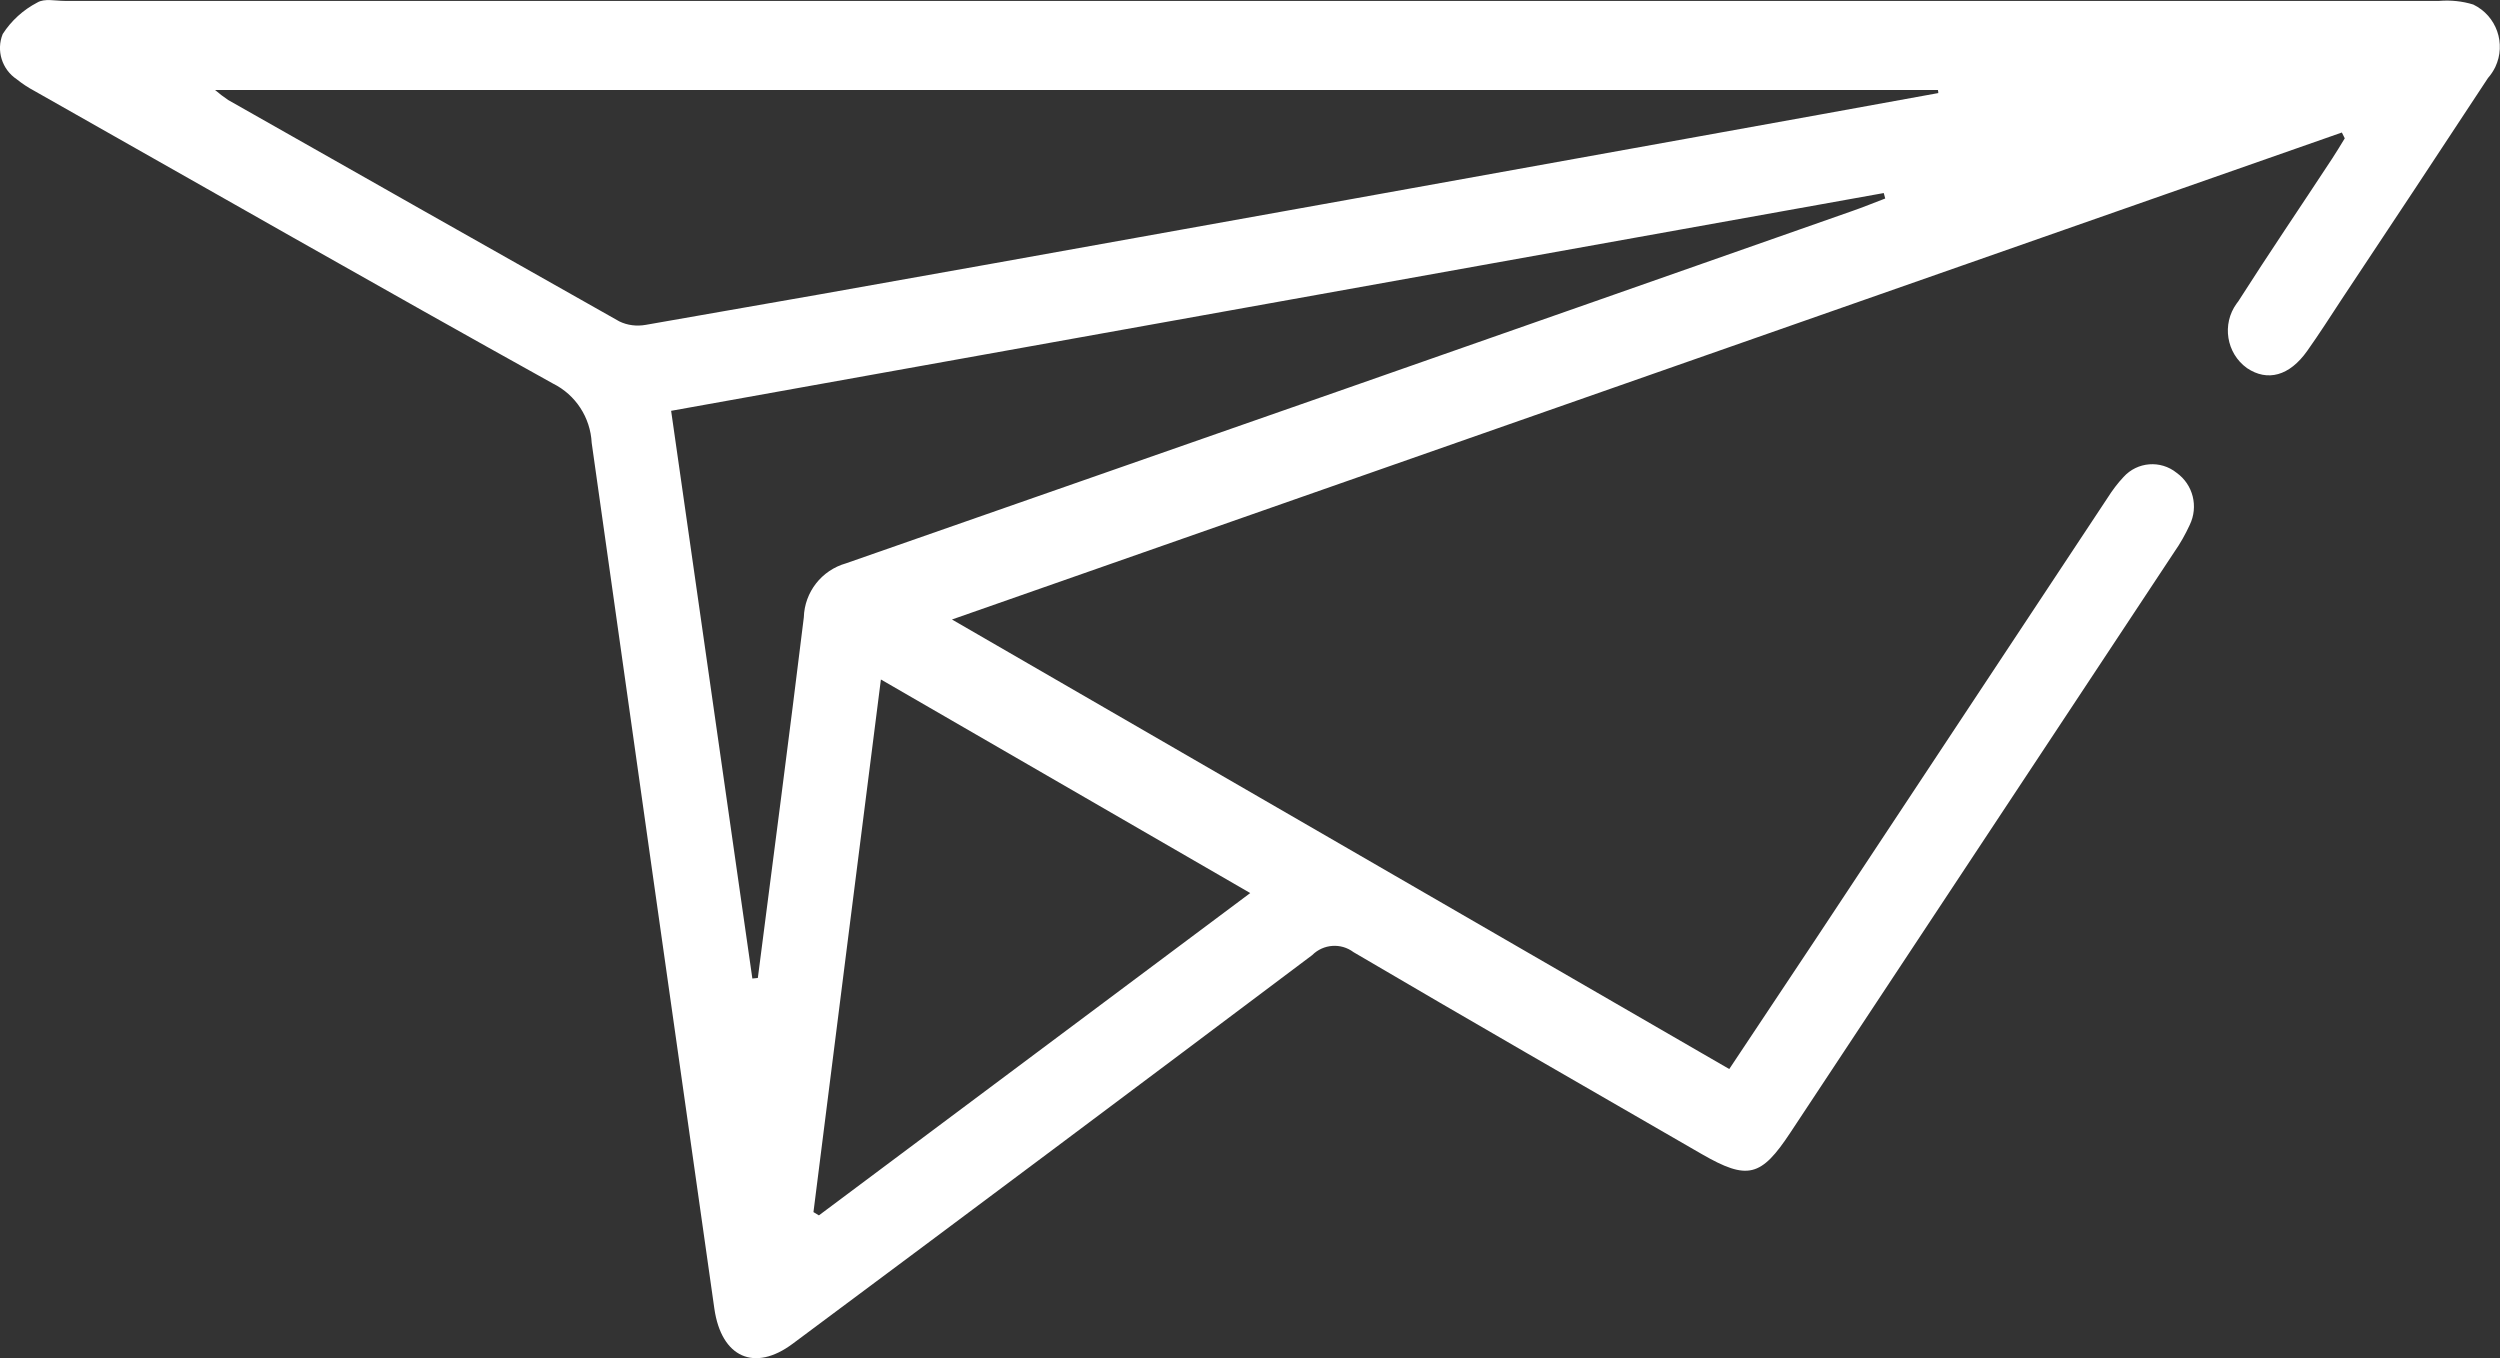
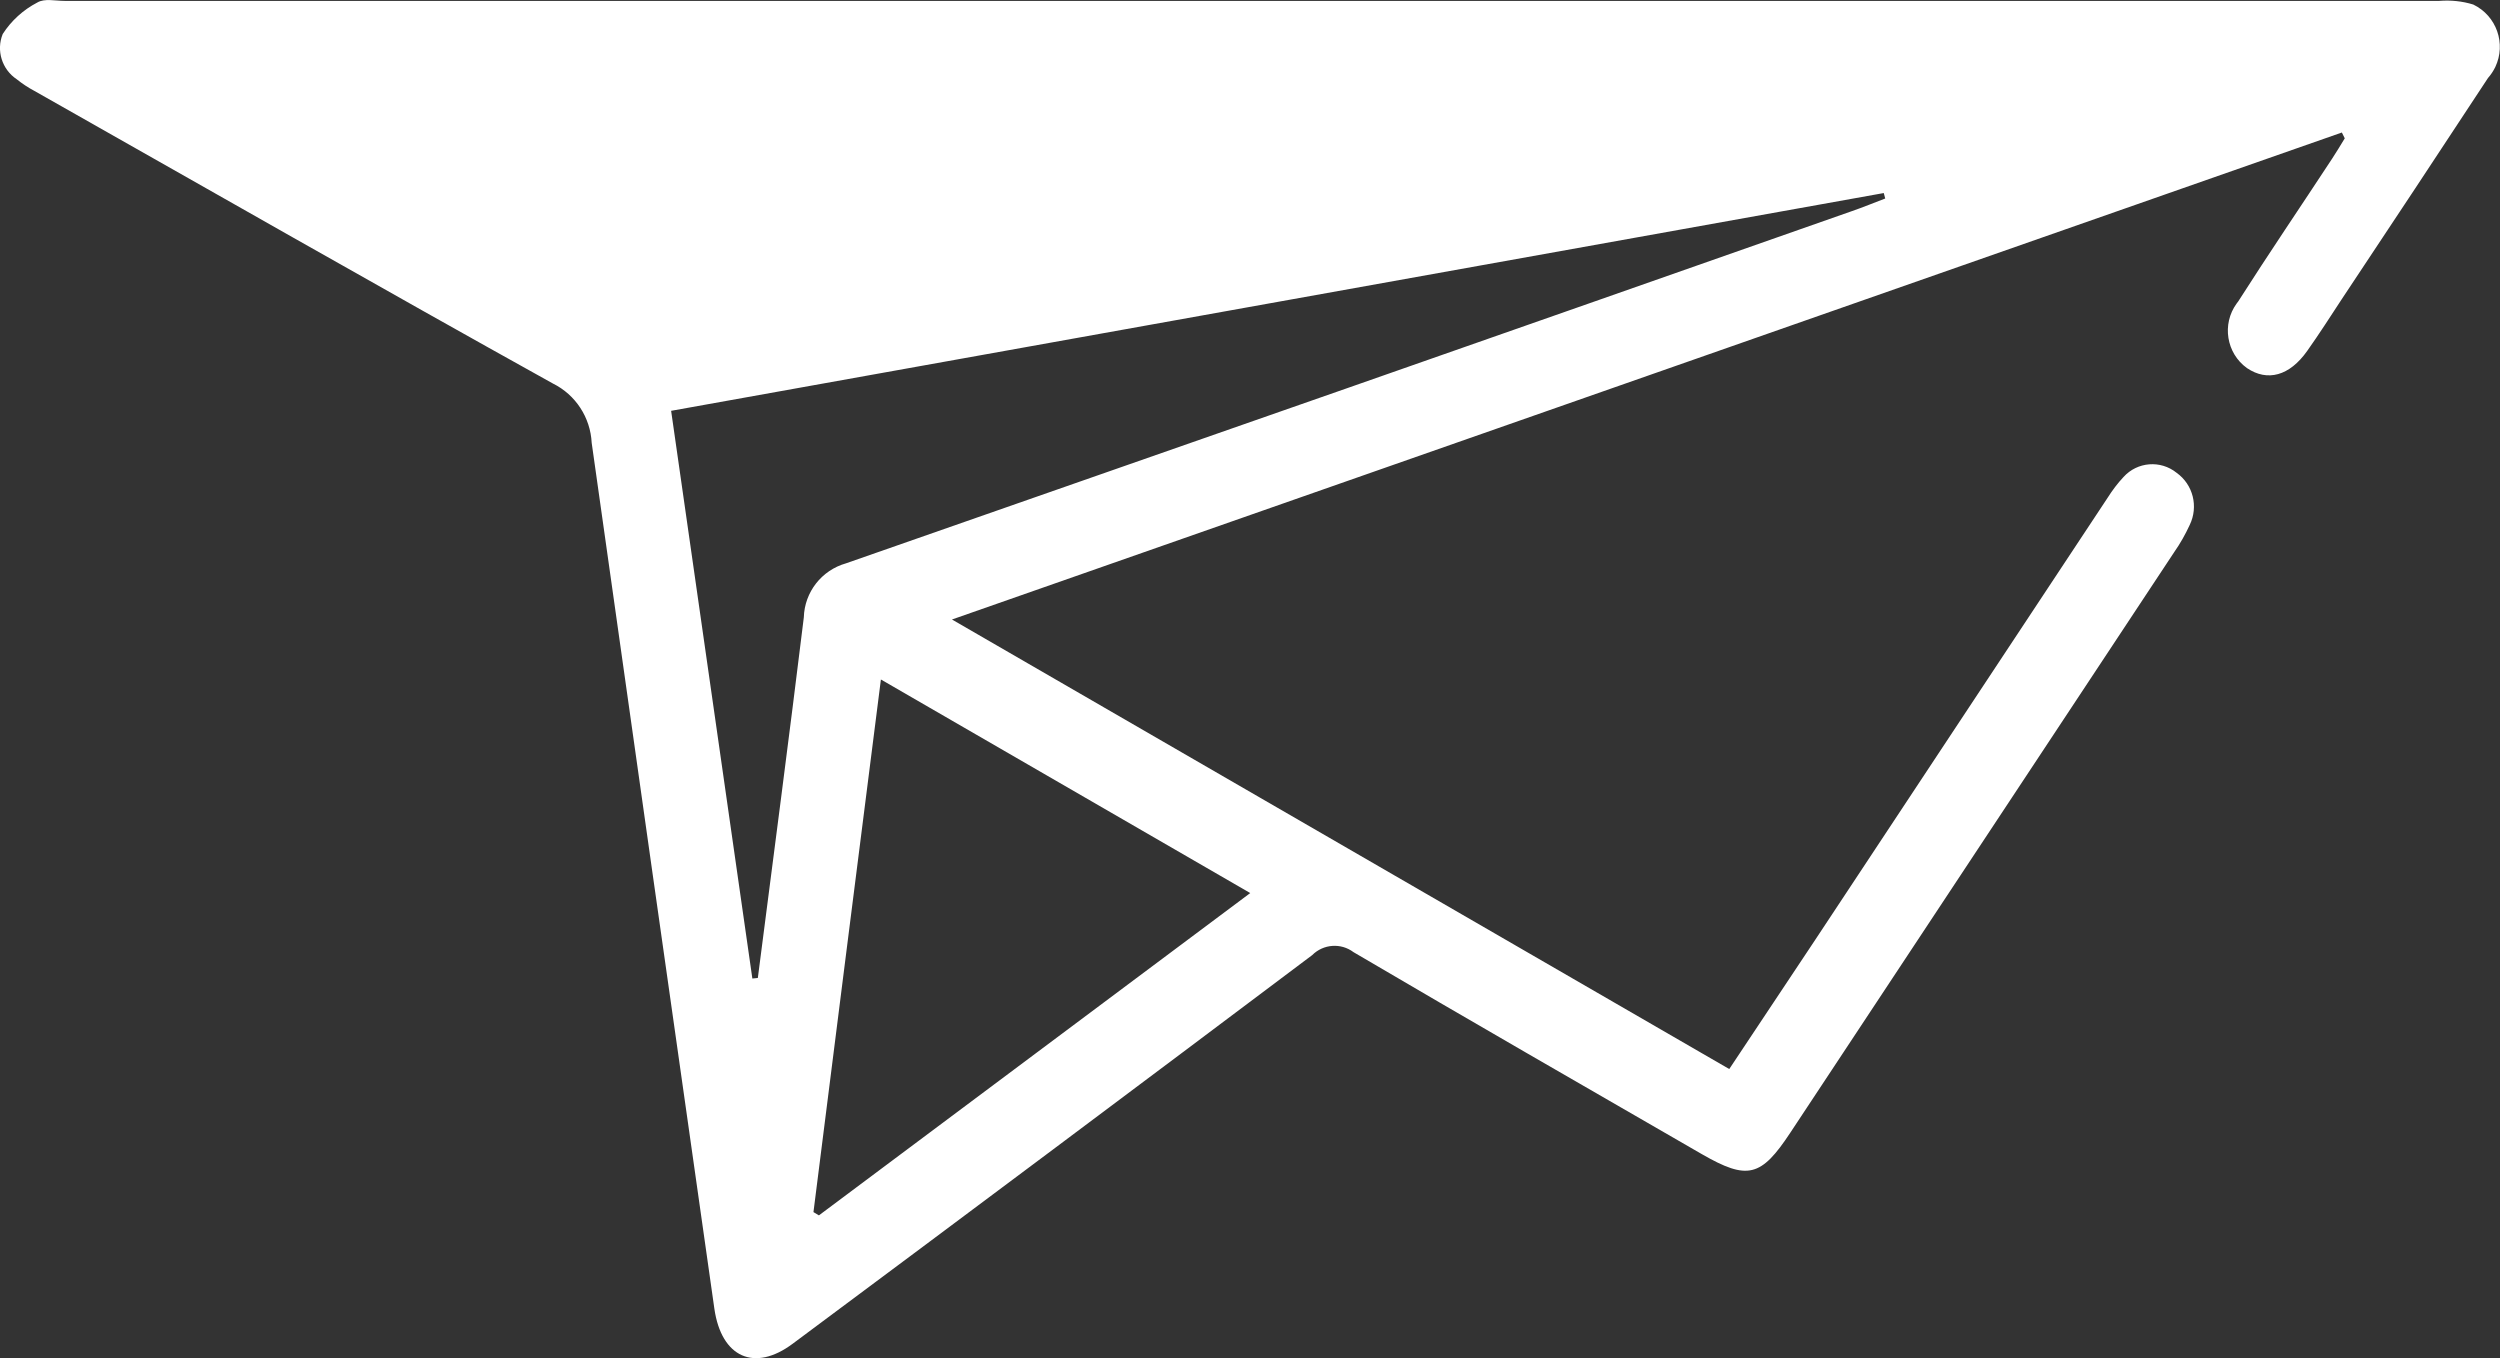
<svg xmlns="http://www.w3.org/2000/svg" id="Ebene_2" data-name="Ebene 2" viewBox="0 0 137.53 74.72">
  <rect x="0" y="0" width="137.53" height="74.72" fill="#333333" stroke="none" />
  <defs>
    <style>
      .cls-1 {
        fill: #fff;
      }
    </style>
  </defs>
  <g id="Ebene_1-2" data-name="Ebene 1">
    <g id="Gruppe_137" data-name="Gruppe 137">
-       <path id="Pfad_111" data-name="Pfad 111" class="cls-1" d="M128.83,7.29l-76.46,26.79,42.76,24.73c1.61-2.43,3.17-4.77,4.73-7.11,5.36-8.1,10.72-16.21,16.08-24.31.26-.41.55-.8.88-1.15.76-.84,2.04-.94,2.92-.23.91.65,1.21,1.86.72,2.87-.24.52-.52,1.02-.85,1.49-7.04,10.65-14.08,21.29-21.12,31.94-1.61,2.44-2.35,2.63-4.87,1.18-6.39-3.69-12.8-7.37-19.16-11.11-.69-.52-1.66-.45-2.27.16-9.51,7.15-19.04,14.28-28.58,21.38-2.1,1.57-3.92.76-4.31-1.92-2.26-15.88-4.51-31.76-6.75-47.64-.07-1.39-.88-2.64-2.13-3.26C20.88,15.8,11.4,10.38,1.89,5c-.34-.18-.67-.4-.97-.64C.11,3.82-.22,2.78.15,1.87.62,1.14,1.28.54,2.05.14c.4-.24.99-.09,1.51-.09h130.62c.63-.05,1.27.01,1.88.2,1.28.62,1.82,2.15,1.21,3.44-.11.22-.24.42-.4.6-2.67,4.06-5.35,8.12-8.04,12.16-.63.96-1.25,1.93-1.91,2.86-.97,1.37-2.18,1.7-3.31.94-1.14-.82-1.39-2.42-.57-3.55.03-.04.06-.08.09-.12,1.69-2.65,3.45-5.24,5.17-7.86.24-.36.46-.74.69-1.11l-.16-.32M11.83,4.95c.23.2.47.38.72.55,7.17,4.07,14.34,8.13,21.52,12.18.45.22.96.28,1.46.19,6.39-1.11,12.79-2.24,19.18-3.39,12.94-2.32,25.89-4.65,38.84-6.99,4.36-.79,8.72-1.57,13.08-2.37,0-.06-.01-.12-.02-.17H11.83ZM41.39,53.83l.3-.03c.85-6.61,1.72-13.22,2.53-19.84.04-1.39.98-2.59,2.32-2.97,18.46-6.44,36.91-12.9,55.35-19.38.61-.21,1.21-.46,1.82-.69l-.08-.3-66.71,11.98c1.51,10.57,2.99,20.9,4.47,31.24M68.78,49.13l-20.32-11.75c-1.26,9.93-2.49,19.61-3.71,29.3l.3.18,23.74-17.74" />
+       <path id="Pfad_111" data-name="Pfad 111" class="cls-1" d="M128.83,7.29l-76.46,26.79,42.76,24.73c1.61-2.43,3.17-4.77,4.73-7.11,5.36-8.1,10.72-16.21,16.08-24.31.26-.41.55-.8.88-1.15.76-.84,2.04-.94,2.92-.23.91.65,1.21,1.86.72,2.87-.24.52-.52,1.02-.85,1.49-7.04,10.65-14.08,21.29-21.12,31.94-1.61,2.44-2.35,2.63-4.87,1.18-6.39-3.69-12.8-7.37-19.16-11.11-.69-.52-1.66-.45-2.27.16-9.51,7.15-19.04,14.28-28.58,21.38-2.1,1.57-3.92.76-4.31-1.92-2.26-15.88-4.51-31.76-6.75-47.64-.07-1.39-.88-2.64-2.13-3.26C20.88,15.8,11.4,10.38,1.89,5c-.34-.18-.67-.4-.97-.64C.11,3.82-.22,2.78.15,1.87.62,1.14,1.28.54,2.05.14c.4-.24.99-.09,1.51-.09h130.62c.63-.05,1.27.01,1.88.2,1.28.62,1.82,2.15,1.21,3.44-.11.22-.24.42-.4.6-2.67,4.06-5.35,8.12-8.04,12.16-.63.96-1.25,1.93-1.91,2.86-.97,1.37-2.18,1.7-3.31.94-1.14-.82-1.39-2.42-.57-3.55.03-.04.06-.08.09-.12,1.69-2.65,3.45-5.24,5.17-7.86.24-.36.46-.74.69-1.11l-.16-.32M11.83,4.95H11.83ZM41.39,53.83l.3-.03c.85-6.61,1.72-13.22,2.53-19.84.04-1.39.98-2.59,2.32-2.97,18.46-6.44,36.91-12.9,55.35-19.38.61-.21,1.21-.46,1.82-.69l-.08-.3-66.71,11.98c1.51,10.57,2.99,20.9,4.47,31.24M68.78,49.13l-20.32-11.75c-1.26,9.93-2.49,19.61-3.71,29.3l.3.18,23.74-17.74" />
    </g>
  </g>
</svg>